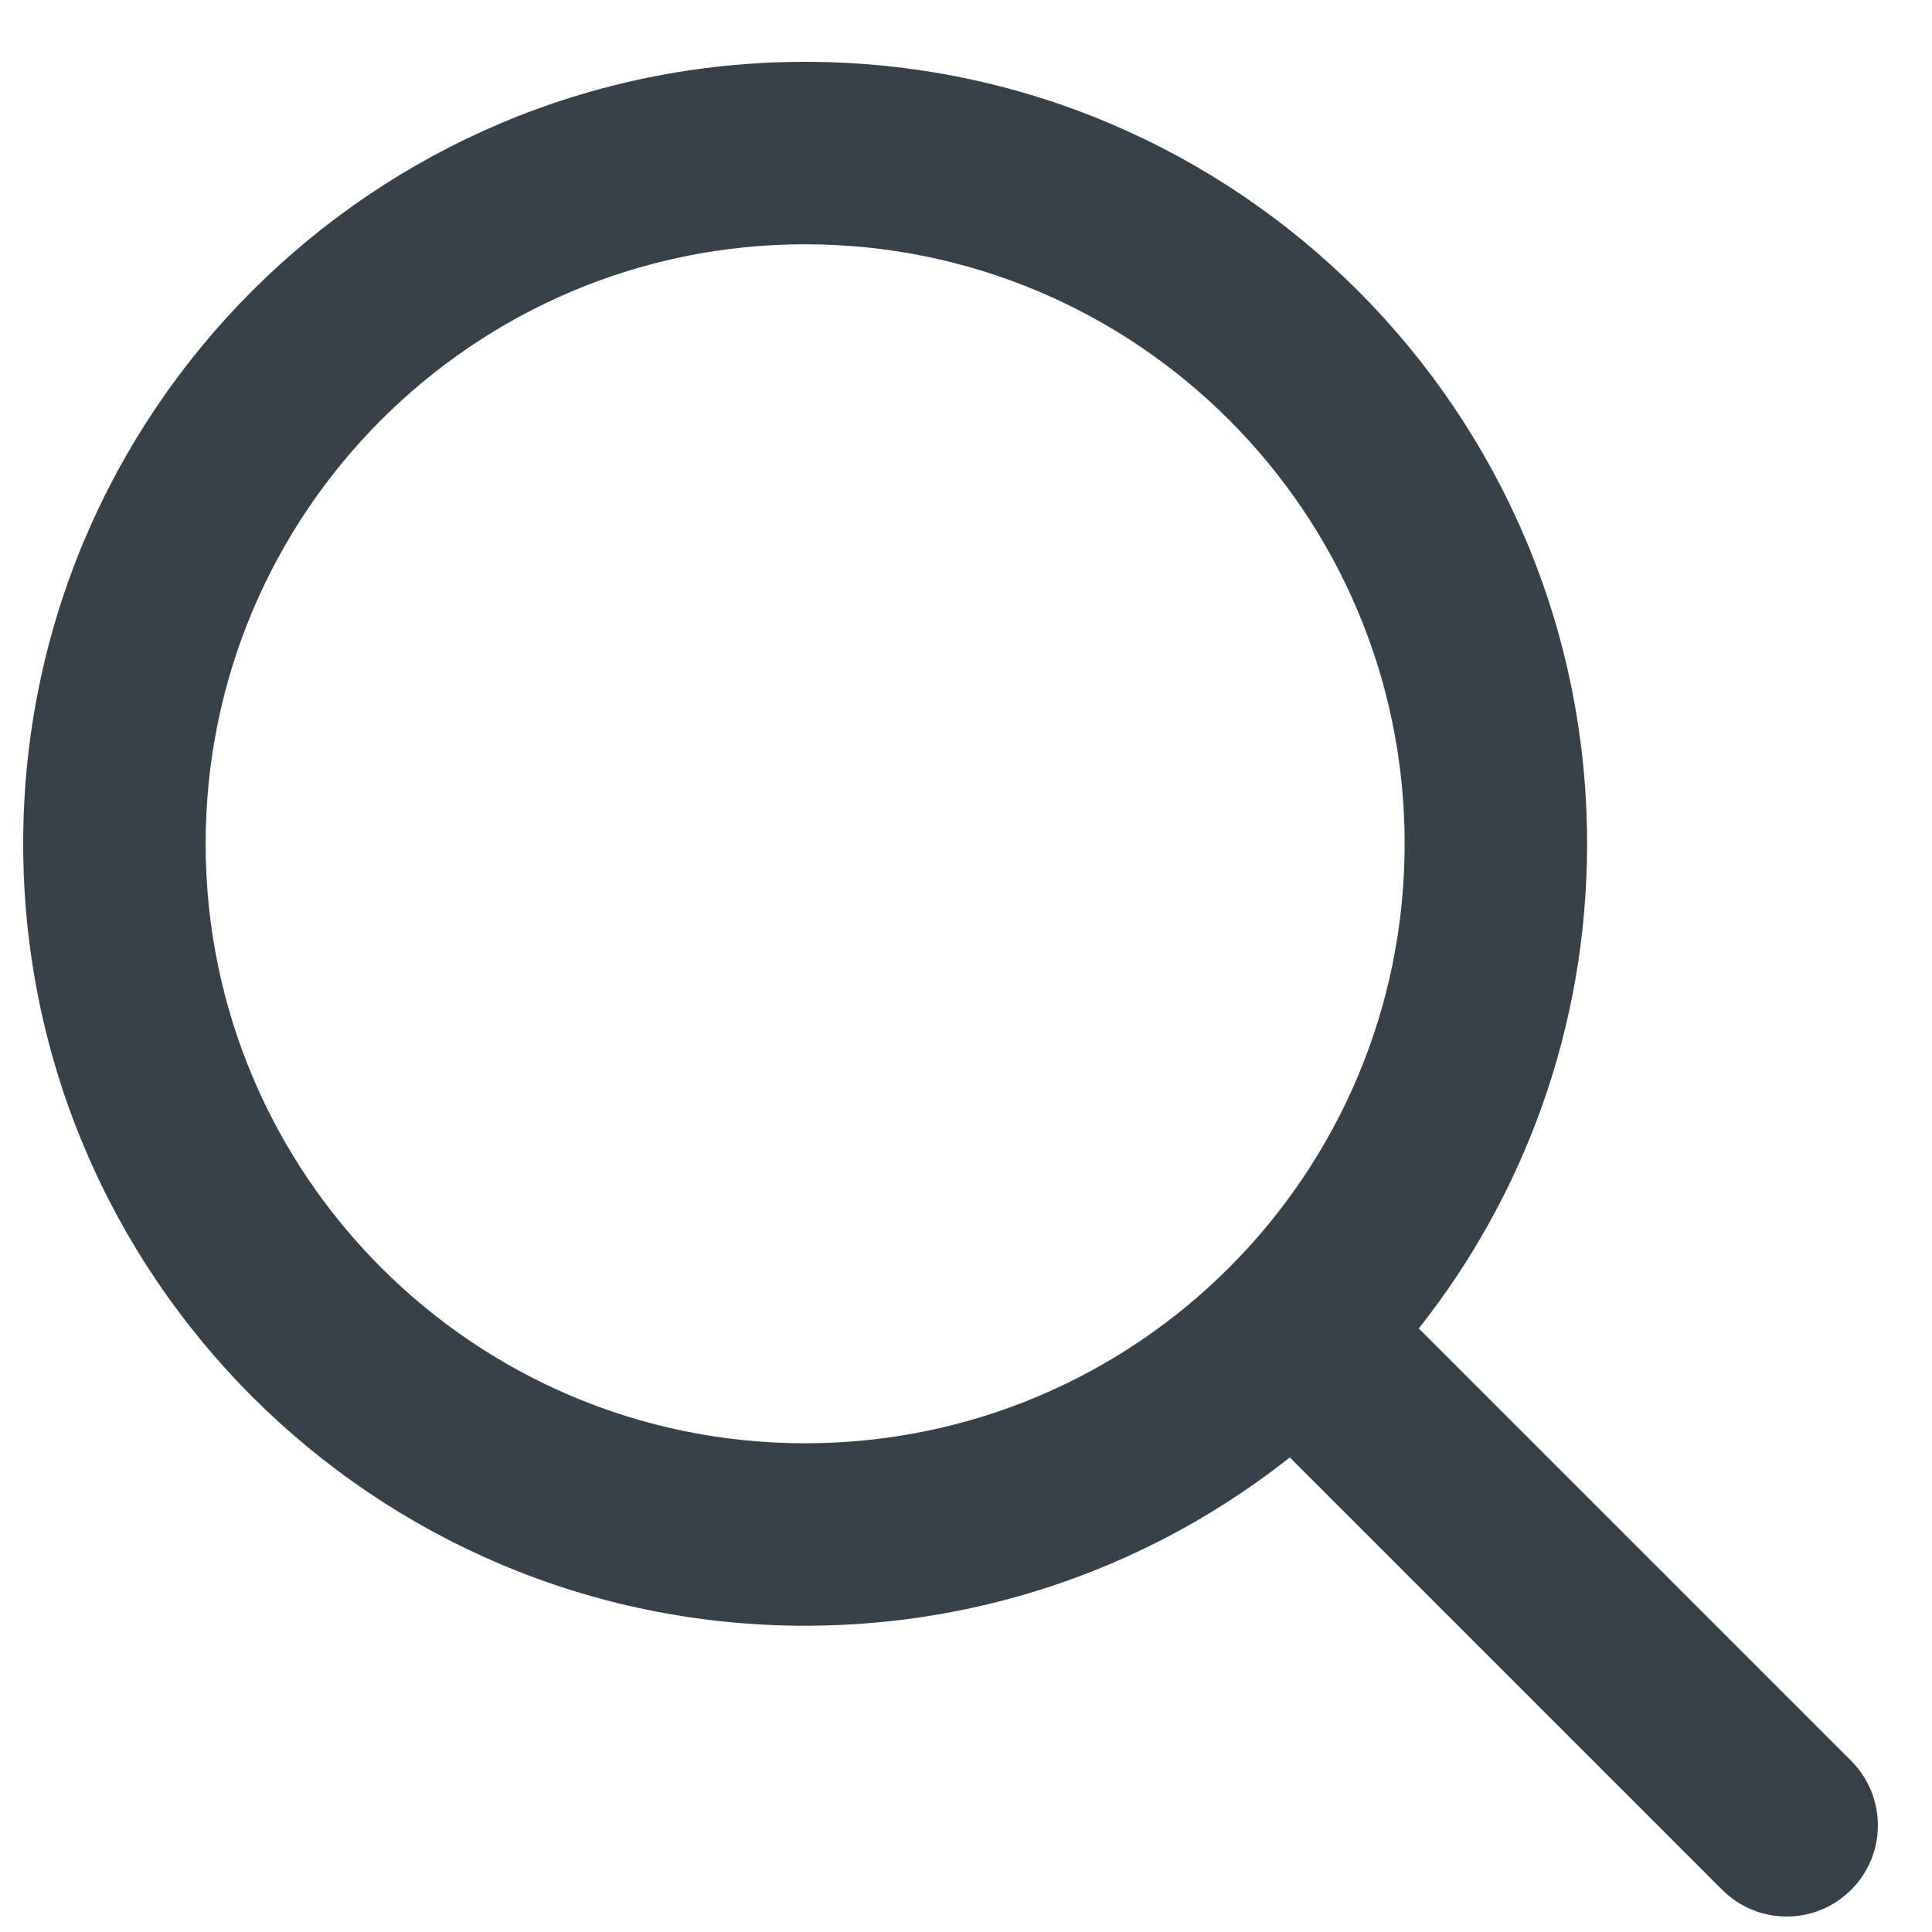
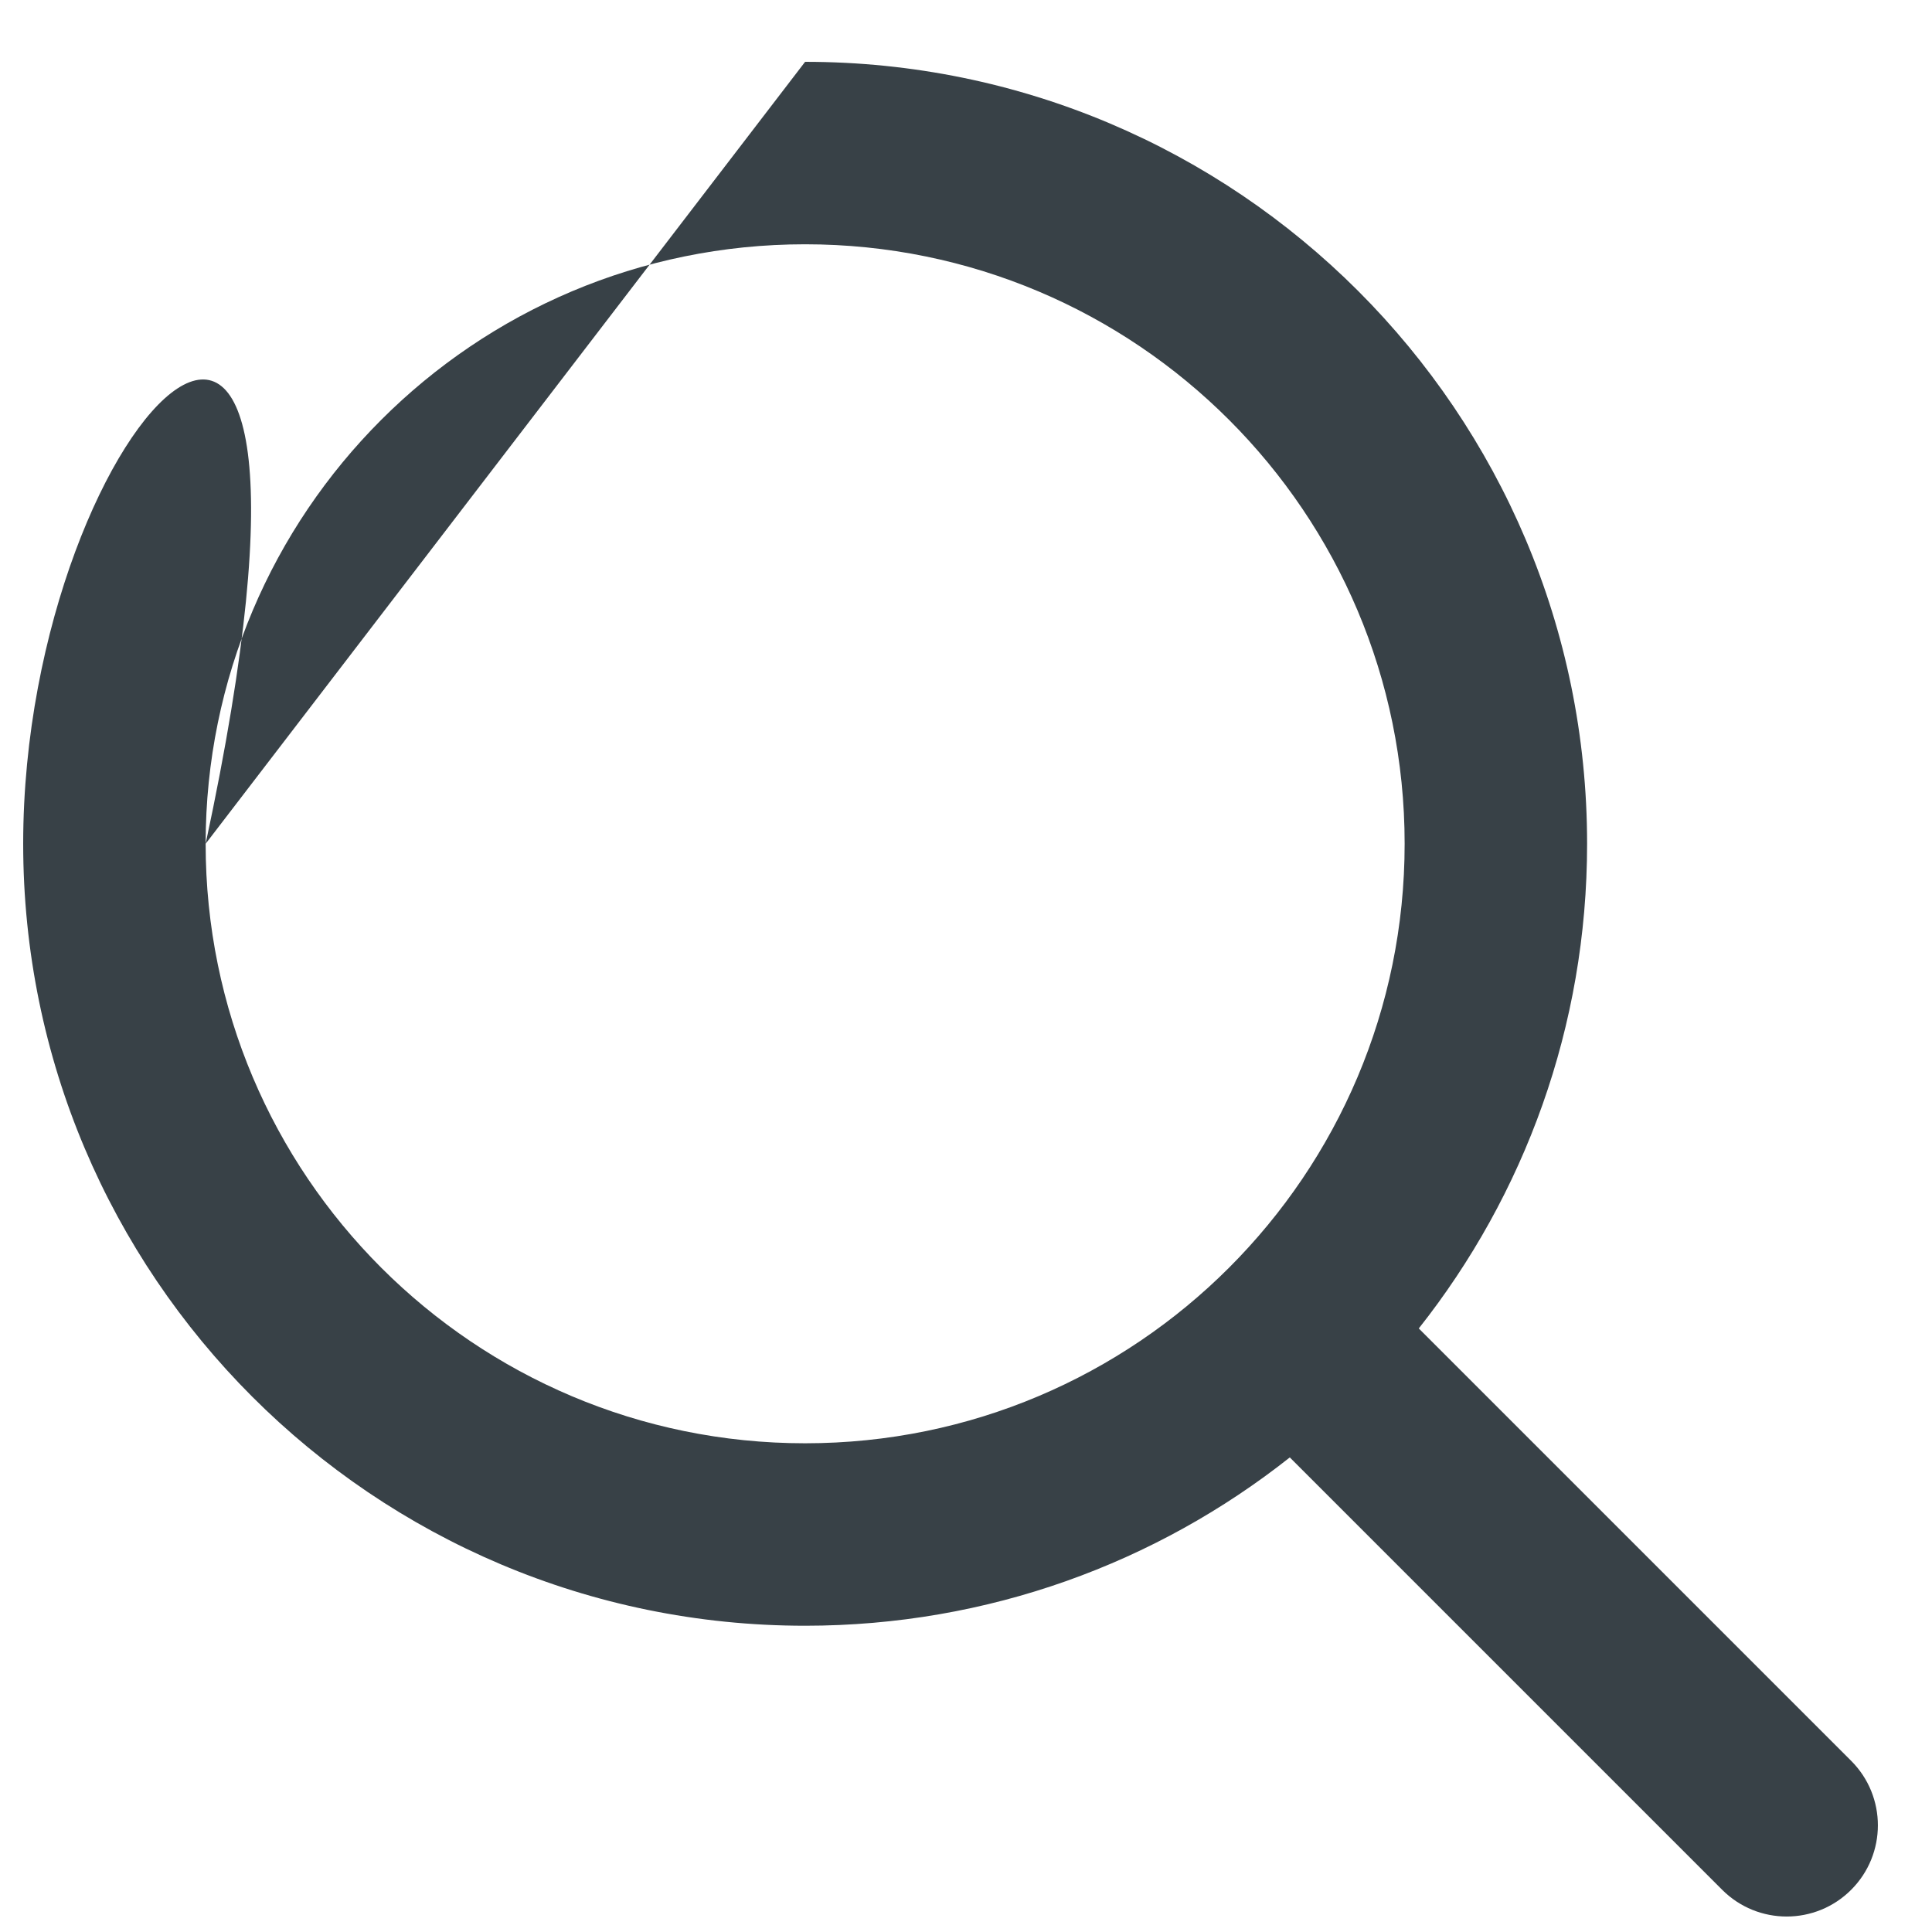
<svg xmlns="http://www.w3.org/2000/svg" width="25" height="25" viewBox="0 0 25 25" fill="none">
-   <path fill-rule="evenodd" clip-rule="evenodd" d="M2.661 10.918C2.661 6.634 6.134 3.161 10.418 3.161C14.703 3.161 18.176 6.634 18.176 10.918C18.176 15.203 14.703 18.676 10.418 18.676C6.134 18.676 2.661 15.203 2.661 10.918ZM10.418 0.8C4.83 0.8 0.3 5.33 0.3 10.918C0.3 16.506 4.83 21.037 10.418 21.037C12.787 21.037 14.966 20.223 16.69 18.859L22.285 24.454C22.746 24.915 23.493 24.915 23.954 24.454C24.415 23.993 24.415 23.246 23.954 22.785L18.359 17.19C19.723 15.466 20.537 13.287 20.537 10.918C20.537 5.33 16.006 0.8 10.418 0.8Z" fill="#384147" />
+   <path fill-rule="evenodd" clip-rule="evenodd" d="M2.661 10.918C2.661 6.634 6.134 3.161 10.418 3.161C14.703 3.161 18.176 6.634 18.176 10.918C18.176 15.203 14.703 18.676 10.418 18.676C6.134 18.676 2.661 15.203 2.661 10.918ZC4.83 0.8 0.3 5.33 0.3 10.918C0.3 16.506 4.83 21.037 10.418 21.037C12.787 21.037 14.966 20.223 16.69 18.859L22.285 24.454C22.746 24.915 23.493 24.915 23.954 24.454C24.415 23.993 24.415 23.246 23.954 22.785L18.359 17.19C19.723 15.466 20.537 13.287 20.537 10.918C20.537 5.33 16.006 0.8 10.418 0.8Z" fill="#384147" />
</svg>